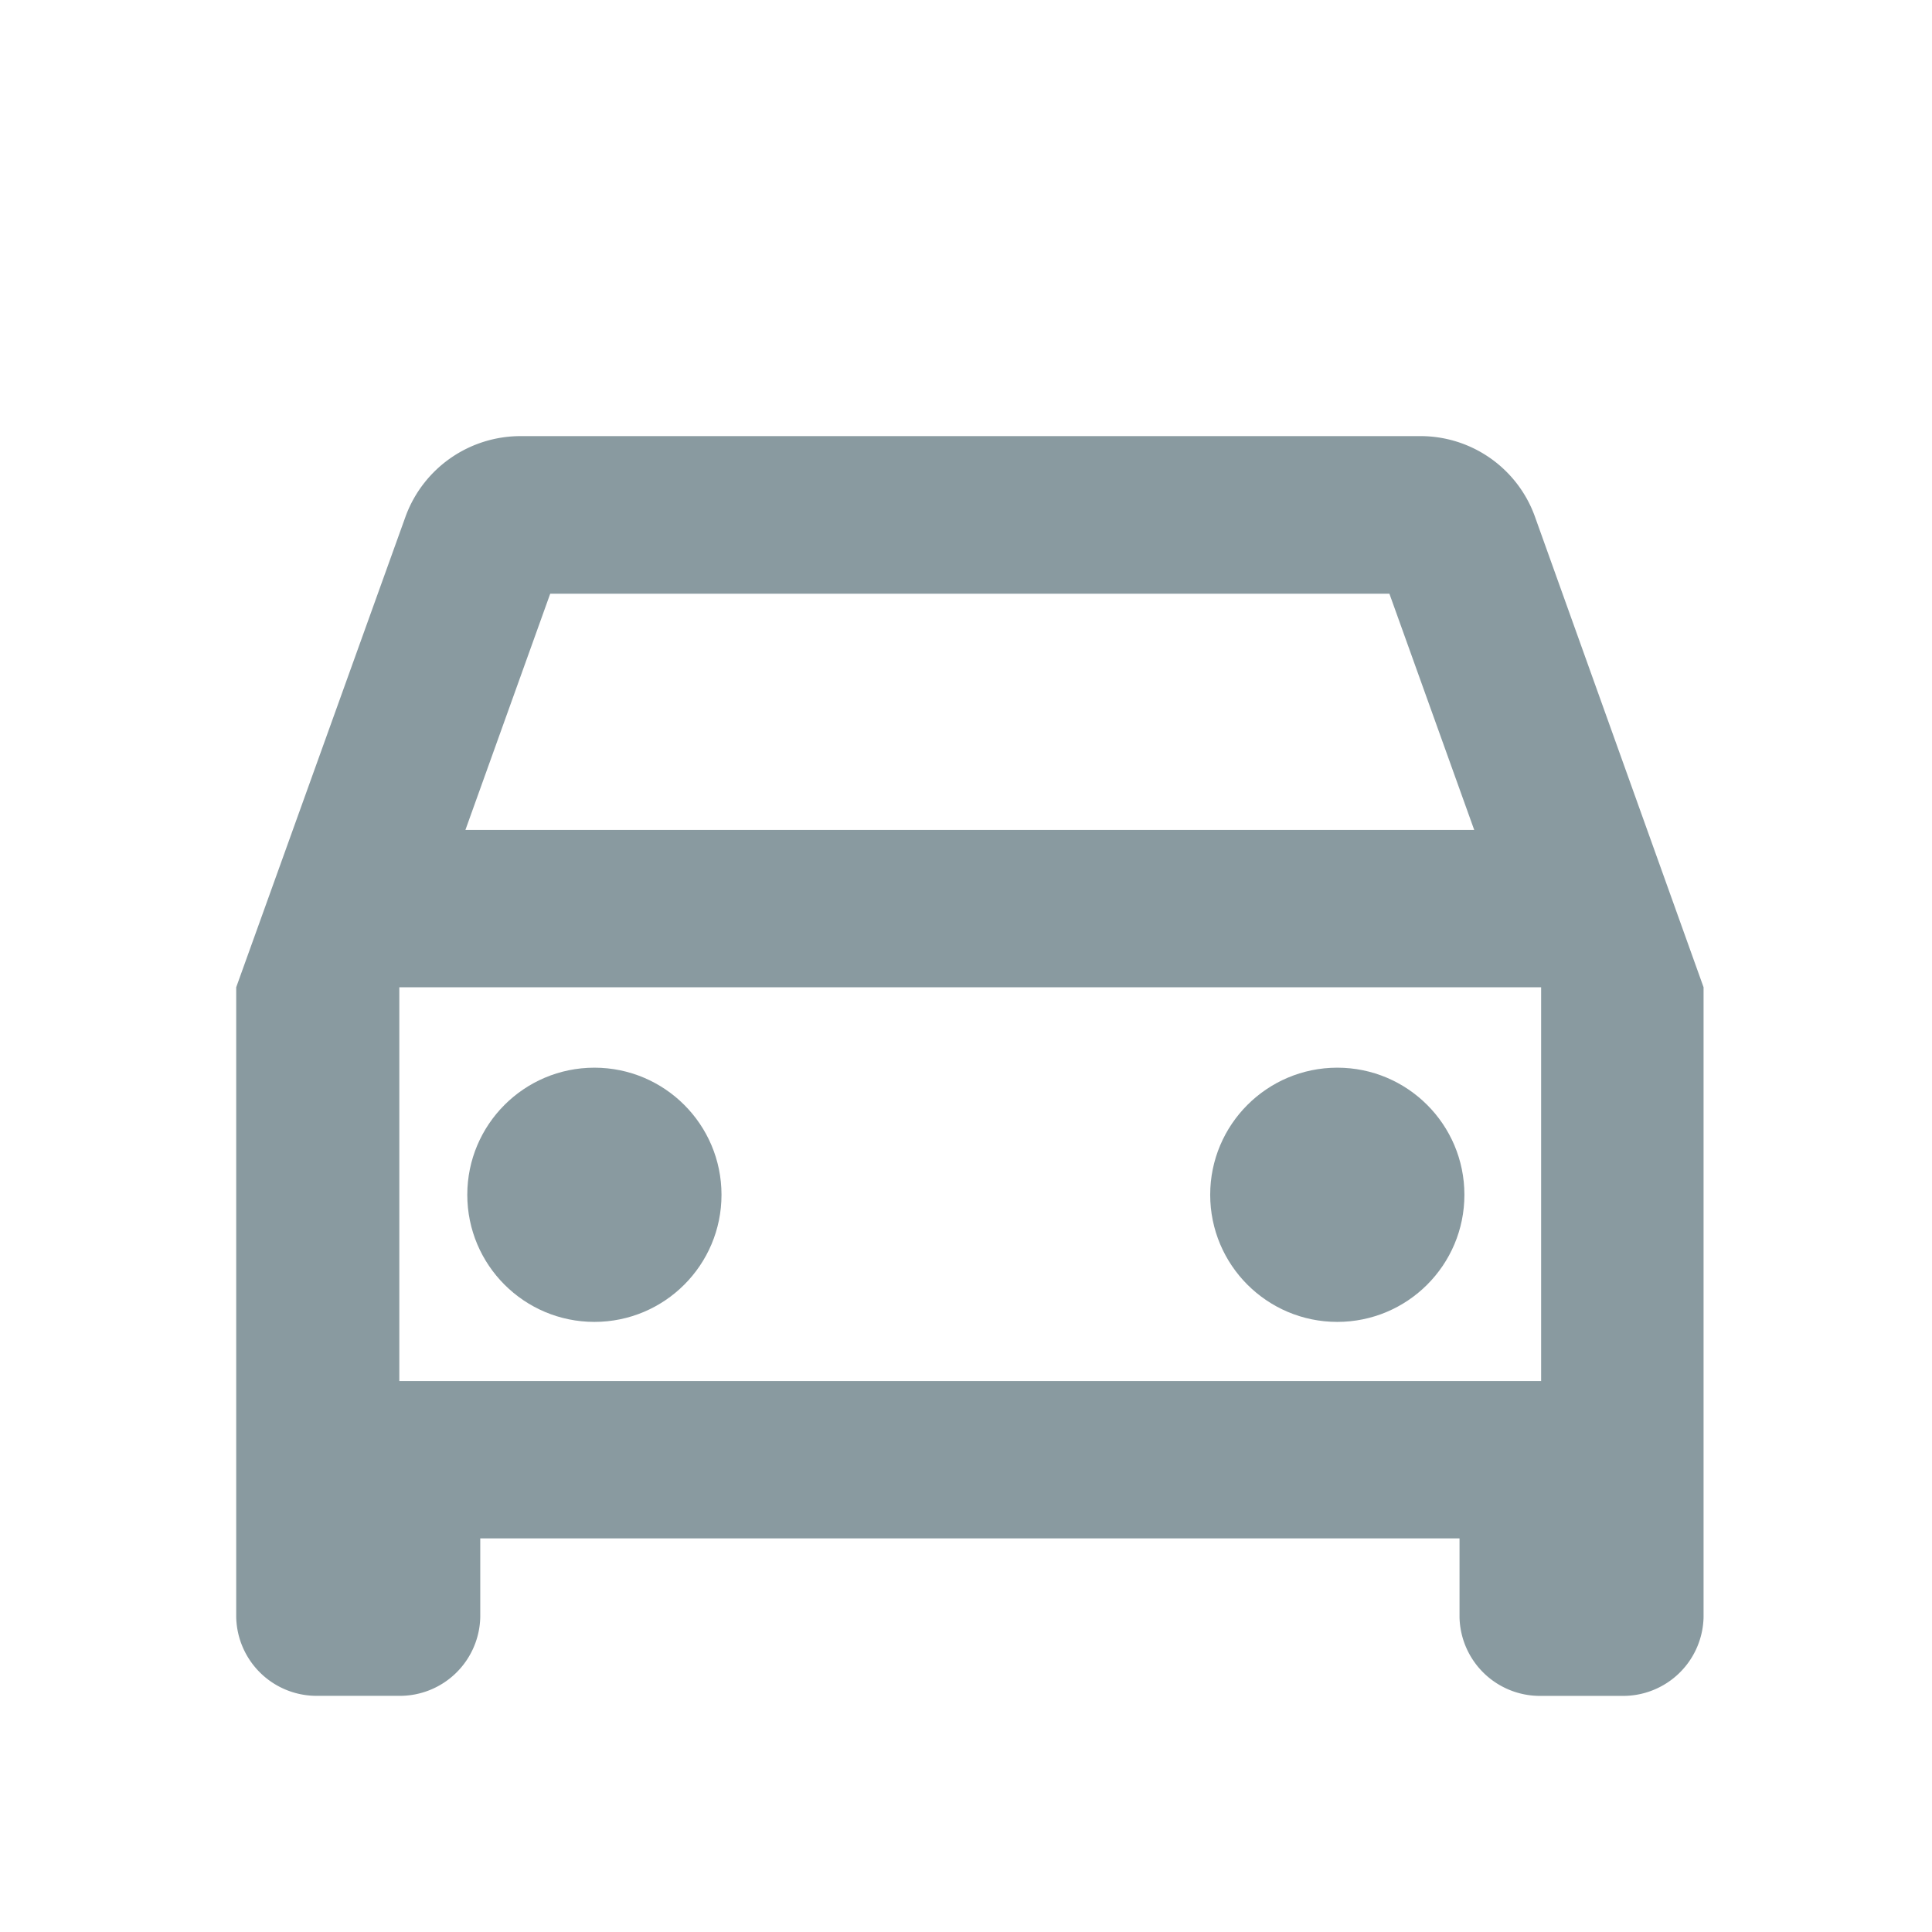
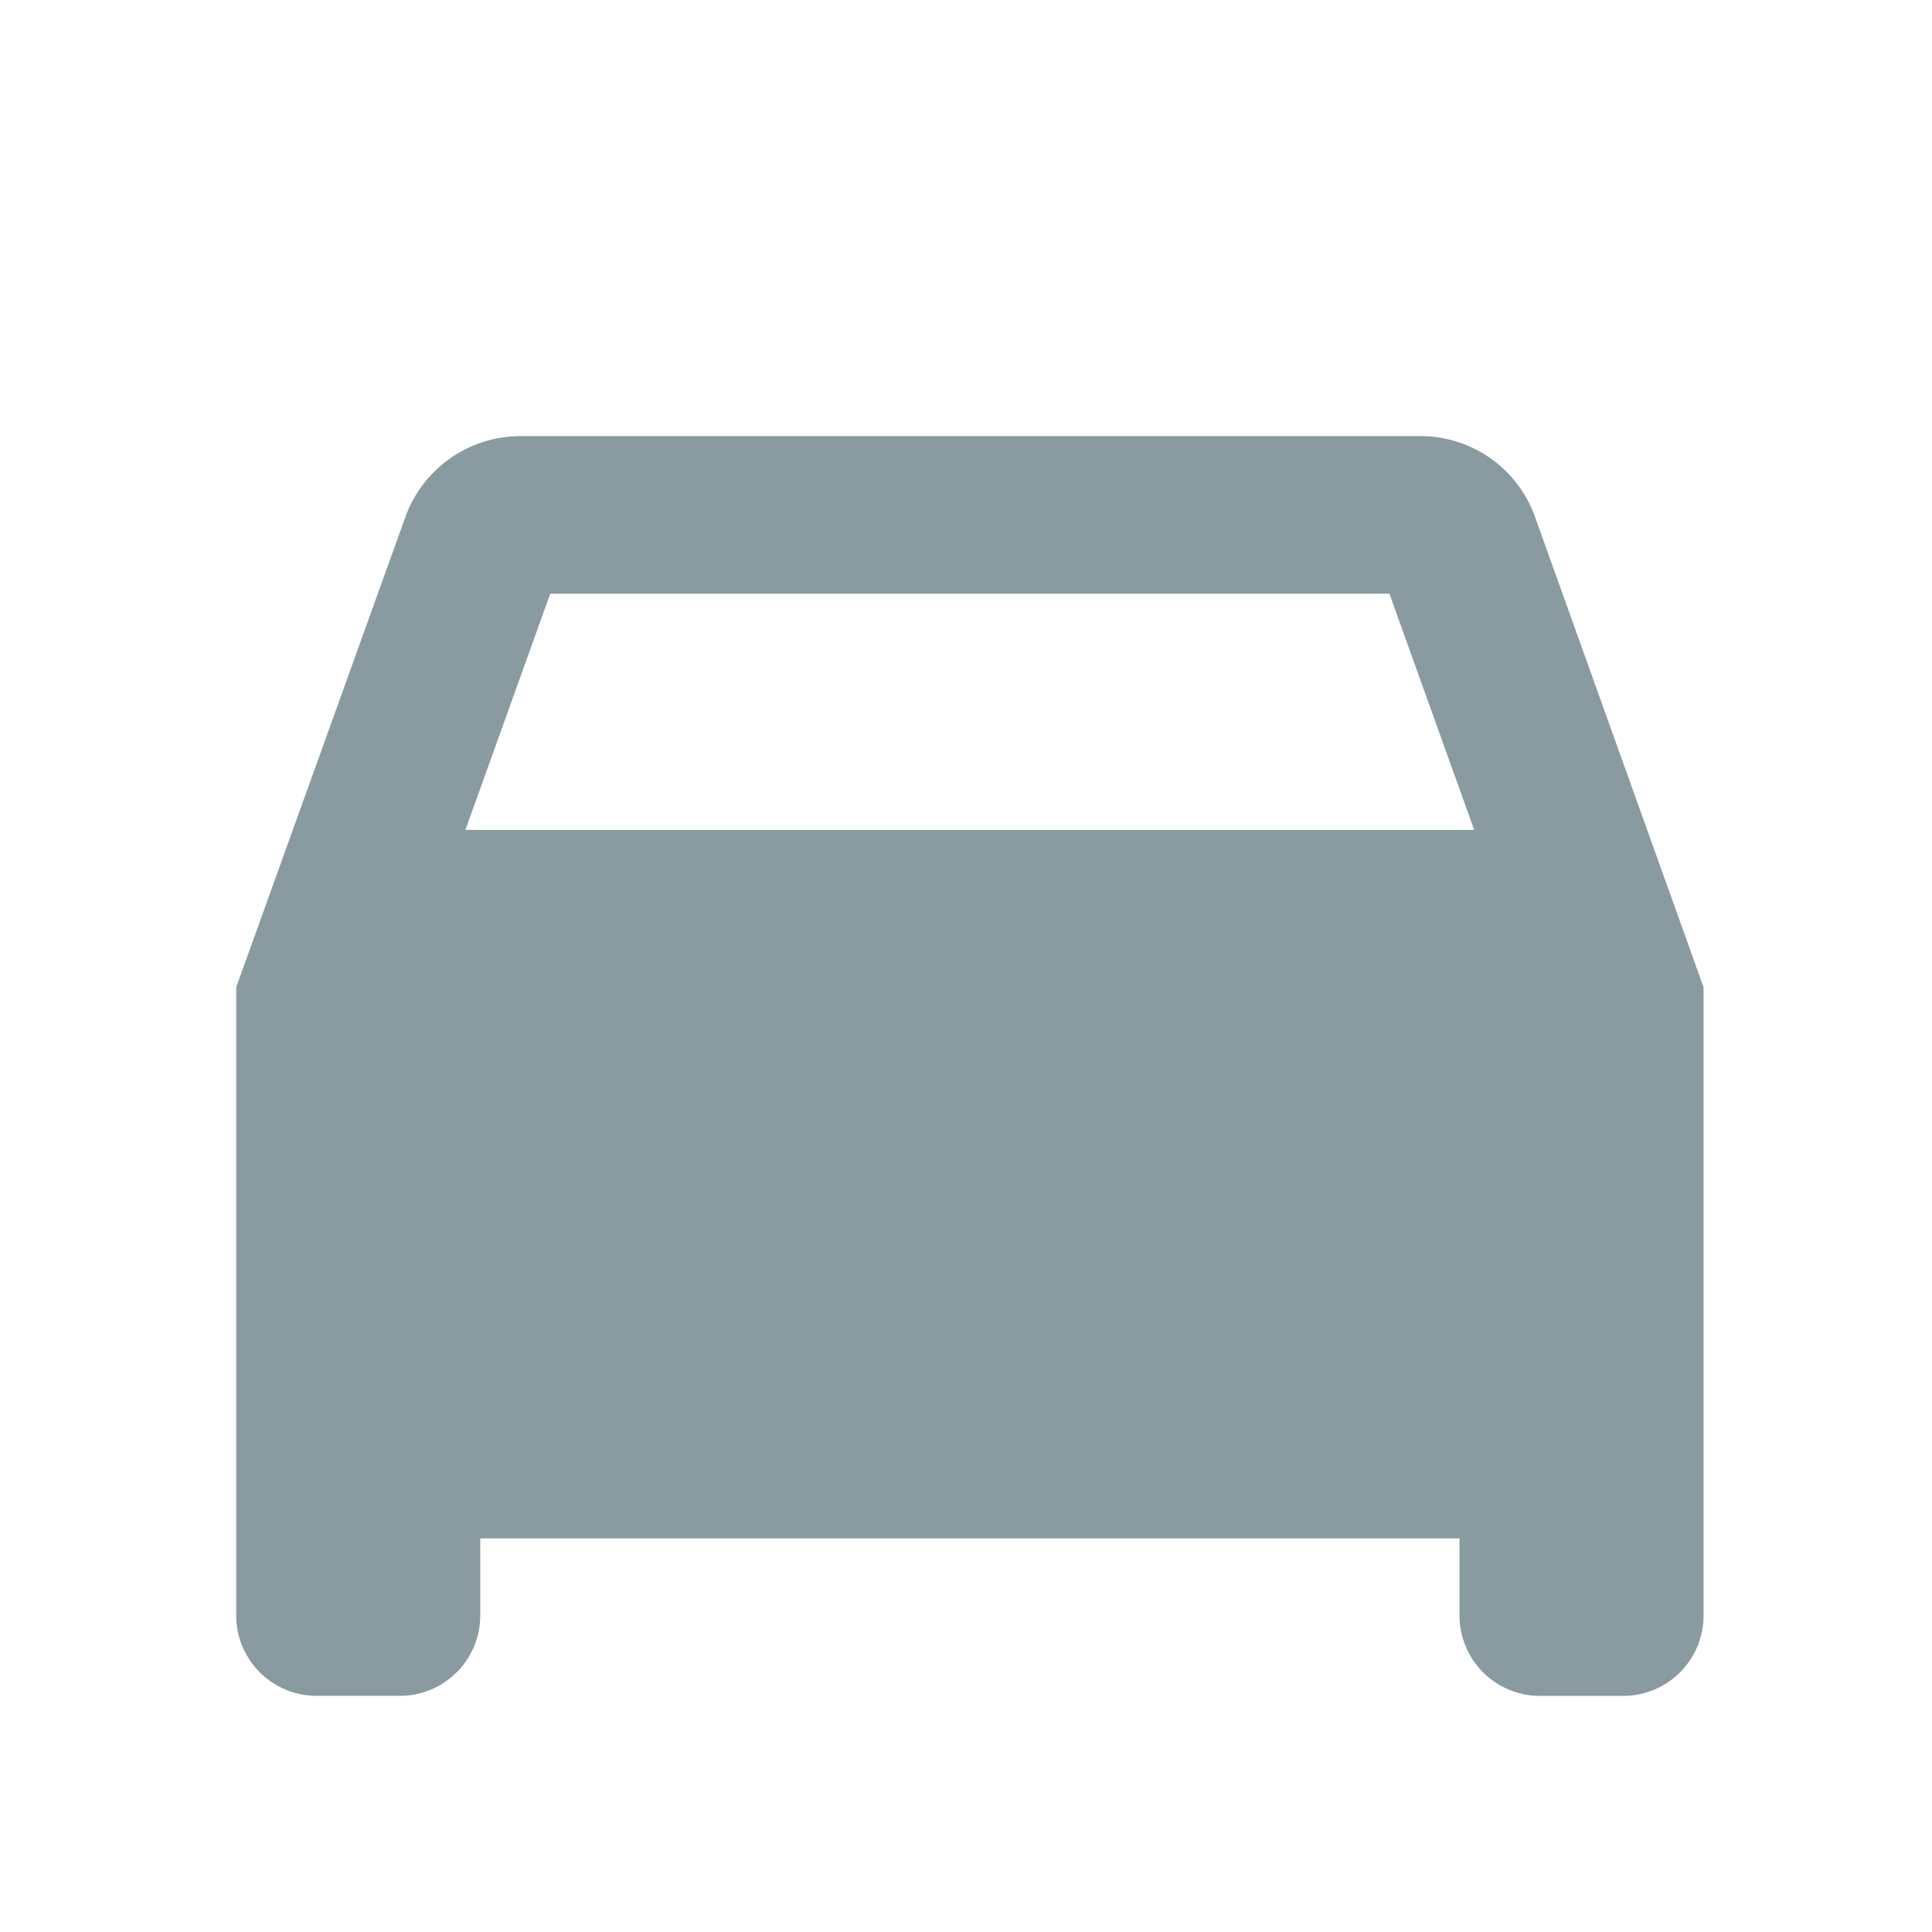
<svg xmlns="http://www.w3.org/2000/svg" width="38" height="38" viewBox="0 0 38 38">
  <defs>
    <style>.a{fill:none;}.b{fill:rgba(21,54,66,0.5);}</style>
  </defs>
  <g transform="translate(0 -0.165)">
    <g transform="translate(0 0.165)">
      <rect class="a" width="38" height="38" />
    </g>
    <g transform="translate(4.646 8.743)">
-       <path class="b" d="M28.537,6.564A2.392,2.392,0,0,0,26.259,5H8.614A2.408,2.408,0,0,0,6.337,6.564L3,15.84V28.228a1.582,1.582,0,0,0,1.6,1.549h1.6a1.582,1.582,0,0,0,1.6-1.549V26.68H27.061v1.549a1.582,1.582,0,0,0,1.6,1.549h1.6a1.582,1.582,0,0,0,1.6-1.549V15.84ZM9.176,8.1H25.682l1.668,4.646H7.508Zm19.49,15.485H6.208V15.84H28.666Z" transform="translate(-3 -5)" />
-       <circle class="b" cx="2.5" cy="2.5" r="2.5" transform="translate(4.545 12.422)" />
-       <circle class="b" cx="2.5" cy="2.5" r="2.5" transform="translate(19.157 12.422)" />
+       <path class="b" d="M28.537,6.564A2.392,2.392,0,0,0,26.259,5H8.614A2.408,2.408,0,0,0,6.337,6.564L3,15.84V28.228a1.582,1.582,0,0,0,1.6,1.549h1.6a1.582,1.582,0,0,0,1.6-1.549V26.68H27.061v1.549a1.582,1.582,0,0,0,1.6,1.549h1.6a1.582,1.582,0,0,0,1.6-1.549V15.84ZM9.176,8.1H25.682l1.668,4.646H7.508Zm19.49,15.485H6.208H28.666Z" transform="translate(-3 -5)" />
    </g>
  </g>
</svg>